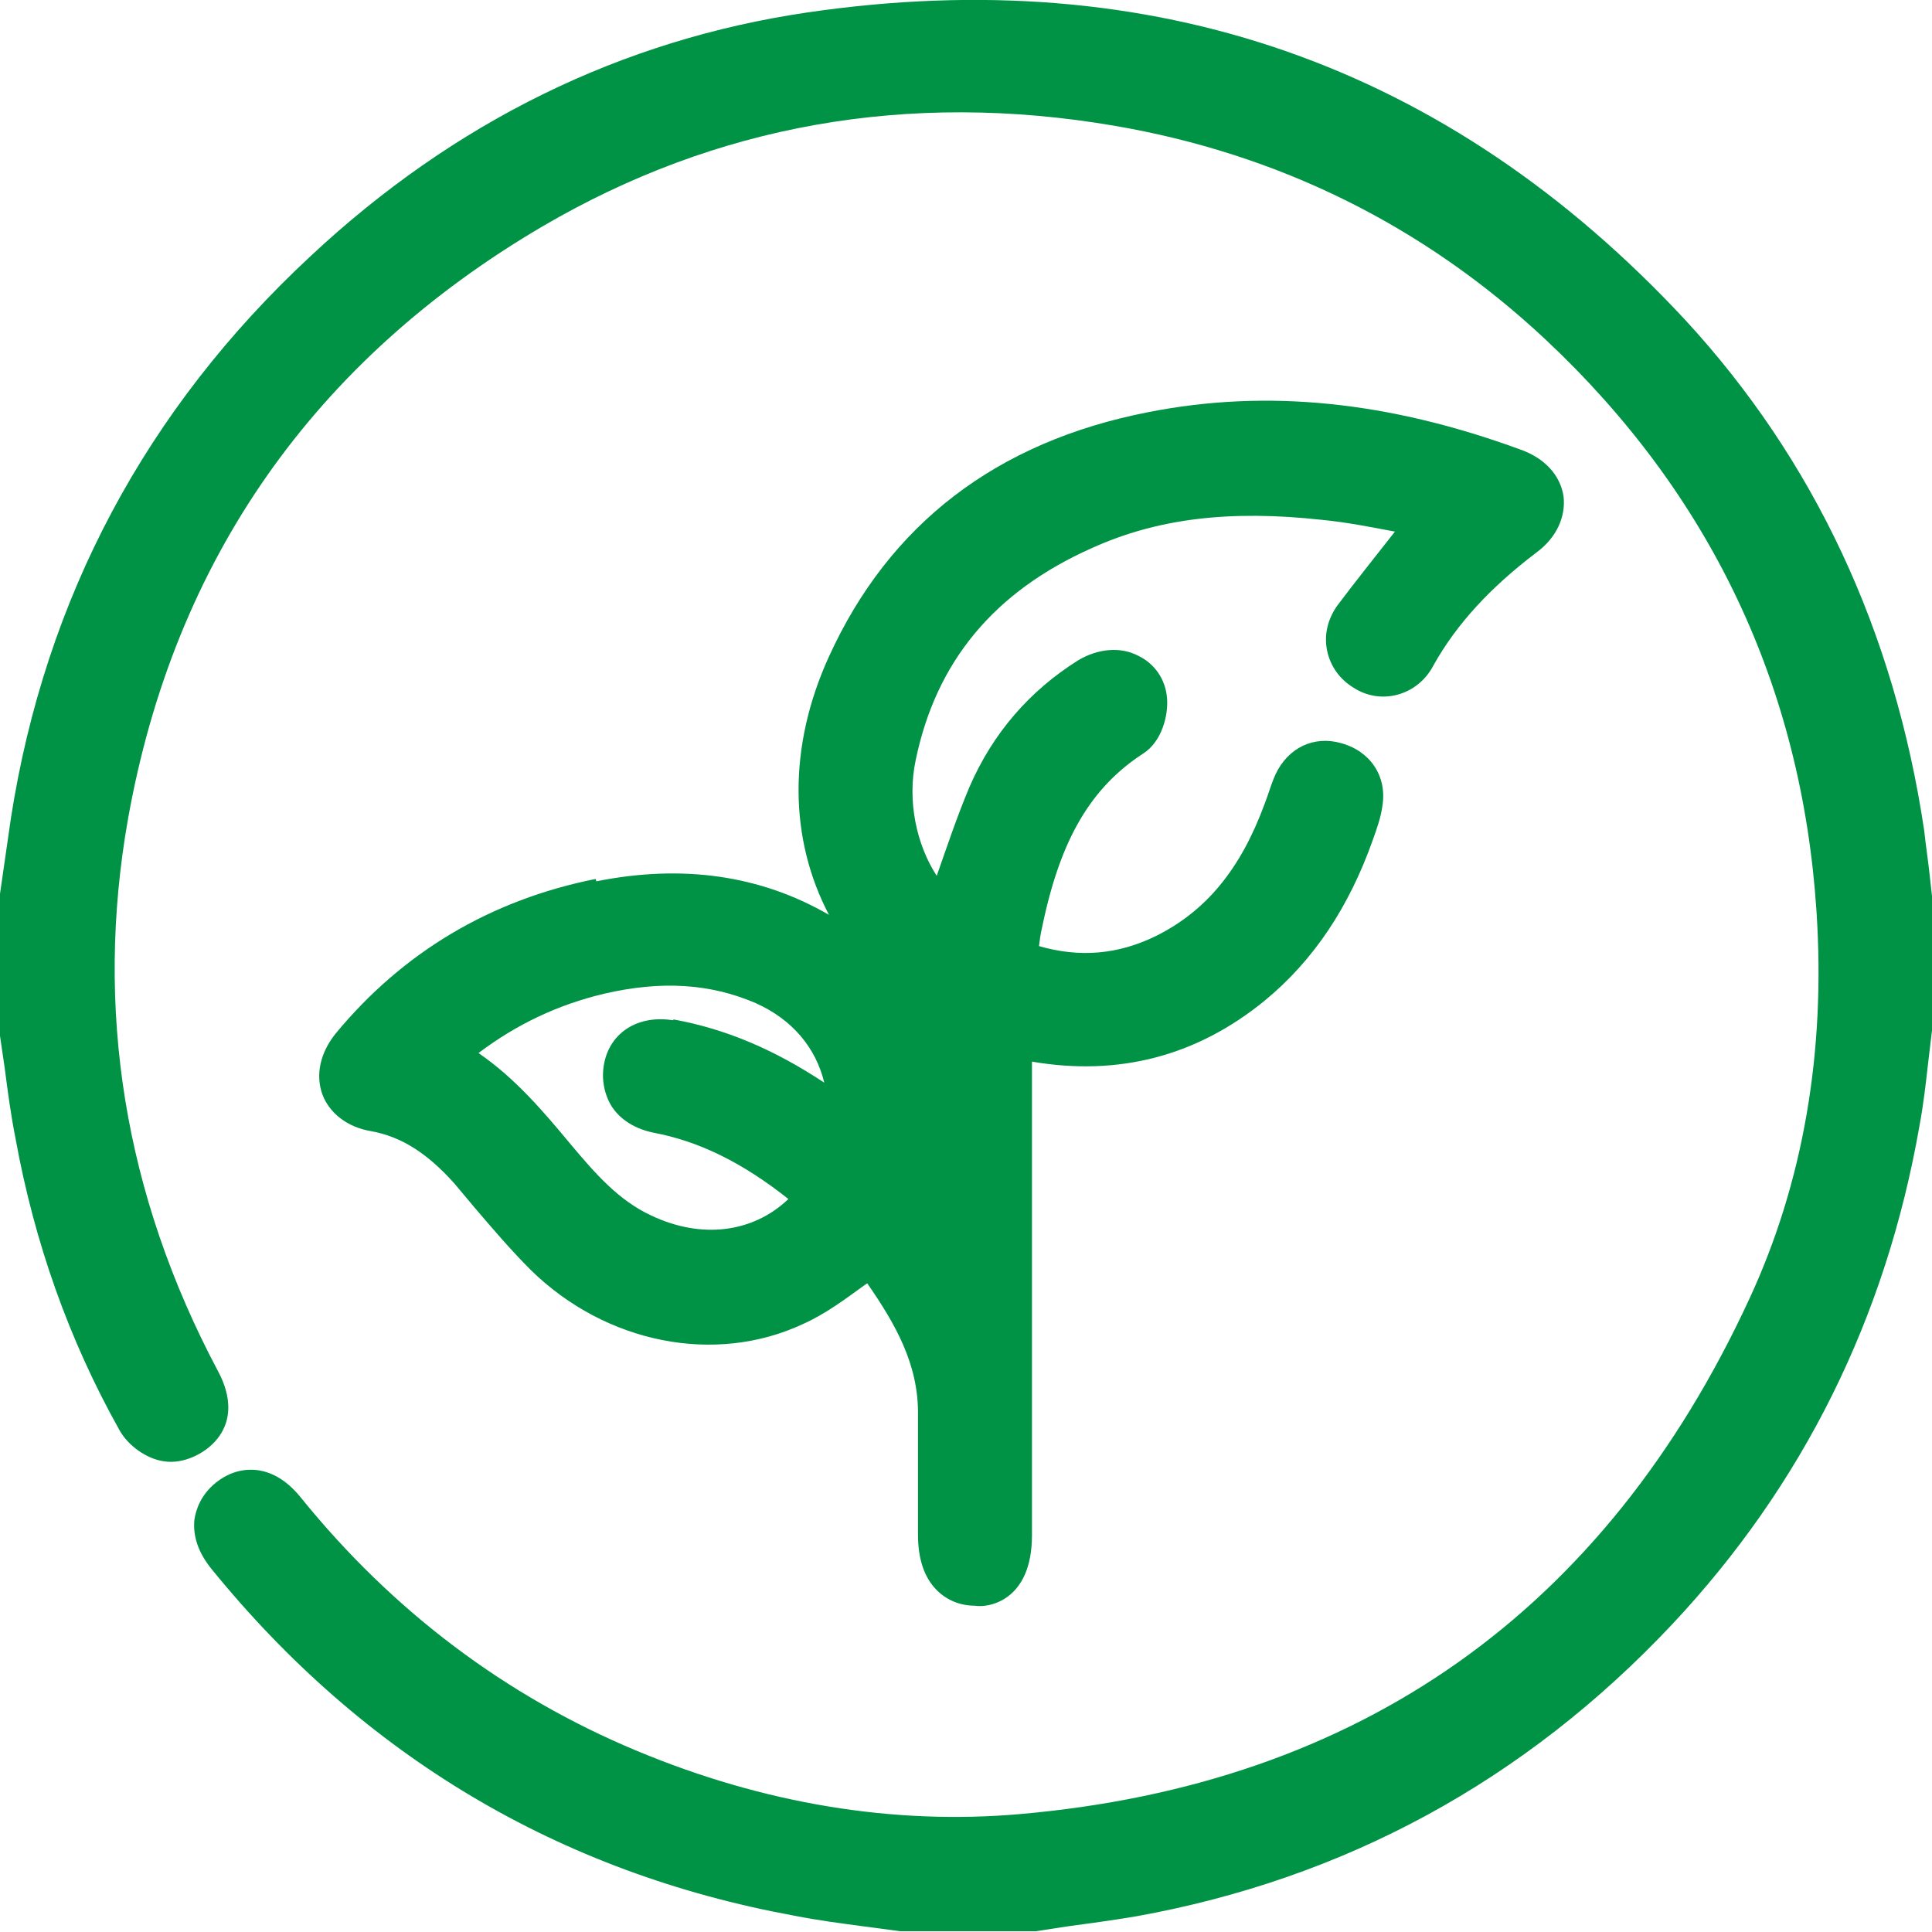
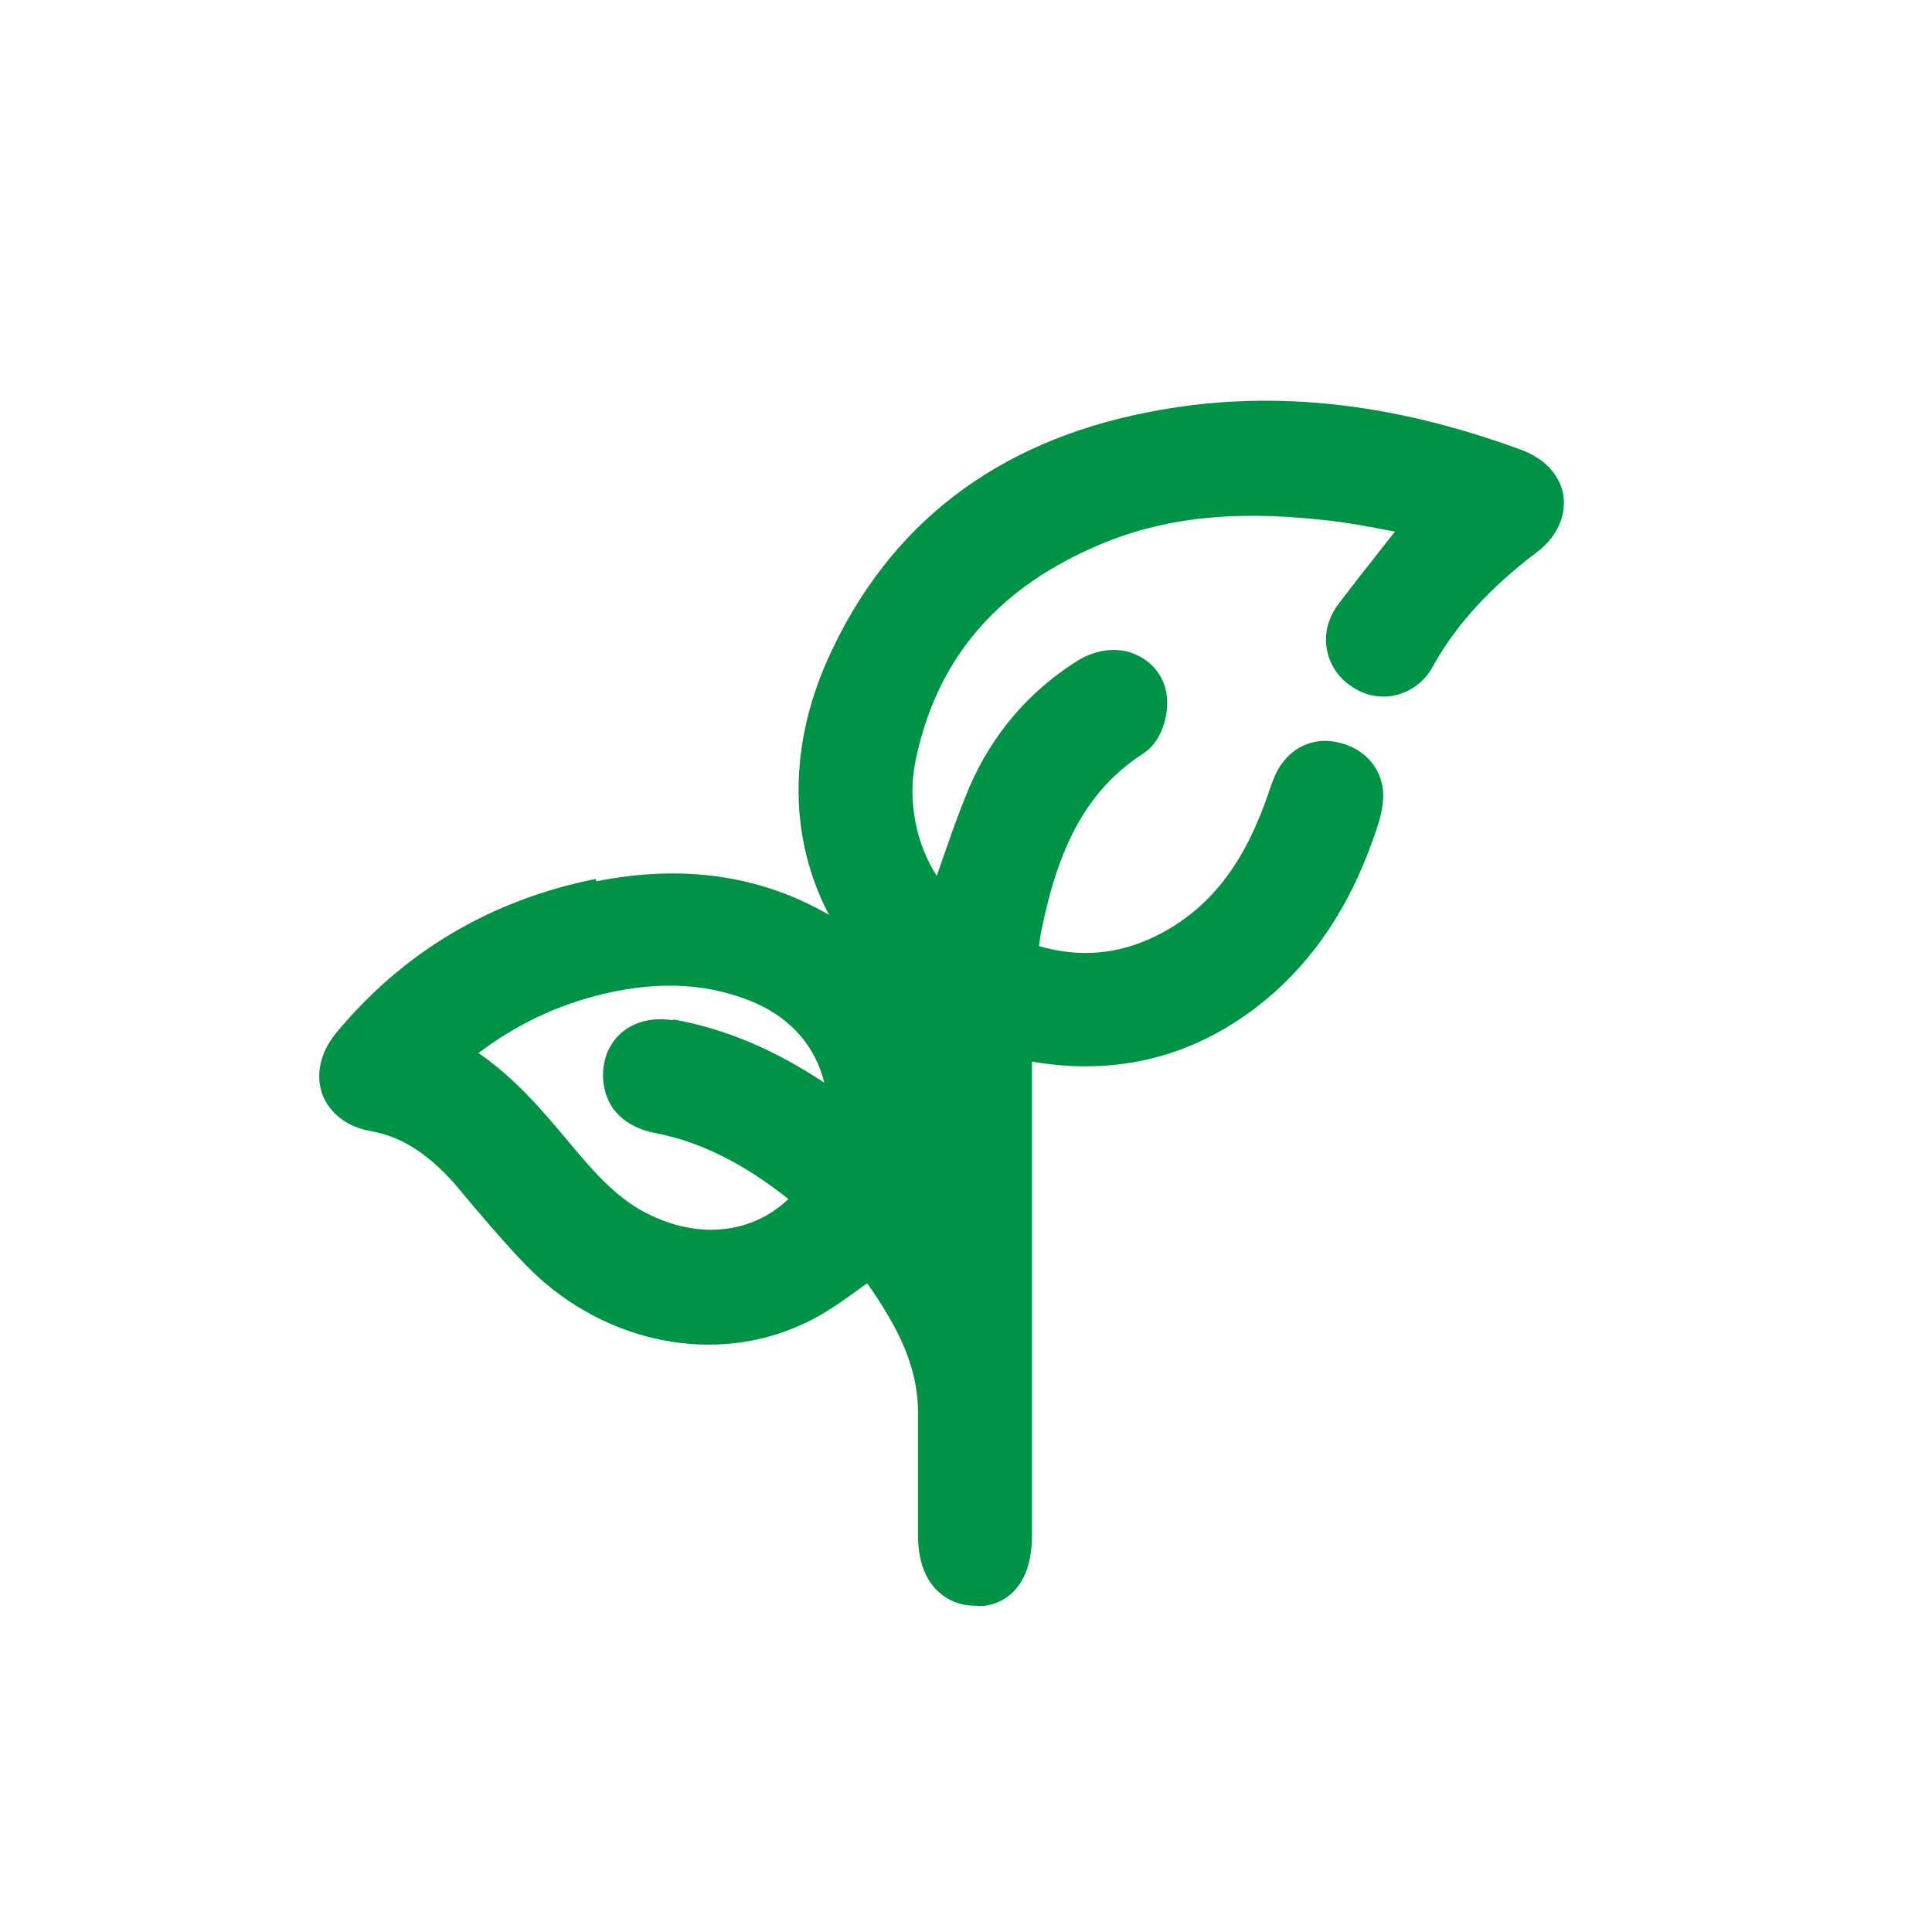
<svg xmlns="http://www.w3.org/2000/svg" id="Warstwa_2" viewBox="0 0 24.75 24.75">
  <defs>
    <style>.cls-1{fill:#009245;}</style>
  </defs>
  <g id="Warstwa_1-2">
    <g>
-       <path class="cls-1" d="M24.75,11.48l-.03-.27c-.02-.19-.05-.38-.07-.57-.38-2.55-1.41-4.75-3.06-6.54C18.55,.83,14.77-.49,10.34,.16c-2.38,.35-4.52,1.4-6.36,3.12C1.87,5.24,.58,7.66,.14,10.48l-.14,.97v1.82l.06,.41c.04,.31,.08,.61,.14,.91,.24,1.32,.68,2.57,1.33,3.73,.11,.2,.35,.37,.57,.4,.25,.04,.52-.1,.66-.26,.31-.35,.1-.77,.03-.9-1.2-2.26-1.58-4.64-1.15-7.07,.59-3.31,2.38-5.87,5.31-7.59,2.22-1.3,4.68-1.74,7.32-1.29,2.11,.36,3.97,1.28,5.53,2.74,2.11,1.98,3.28,4.44,3.47,7.32,.12,1.81-.17,3.48-.86,4.97-1.85,4-4.99,6.22-9.35,6.6-1.61,.14-3.27-.13-4.9-.81-1.68-.7-3.13-1.79-4.31-3.25-.38-.47-.82-.4-1.08-.19-.2,.16-.26,.35-.28,.48-.02,.21,.05,.42,.22,.63,1.95,2.4,4.46,3.89,7.46,4.44,.3,.06,.61,.1,.91,.14l.45,.06h1.74l.39-.06c.3-.04,.59-.08,.89-.13,2.67-.48,4.98-1.73,6.87-3.74,1.68-1.79,2.74-3.93,3.17-6.39,.05-.27,.08-.53,.11-.8l.05-.42v-1.74Z" />
      <path class="cls-1" d="M7.63,11.26c-1.35,.27-2.47,.94-3.33,1.98-.2,.25-.26,.53-.17,.78,.09,.24,.32,.42,.62,.47,.39,.07,.72,.28,1.07,.67l.26,.31c.23,.27,.47,.55,.72,.8,.96,.94,2.36,1.22,3.49,.69,.29-.13,.54-.32,.79-.5l.03-.02c.36,.52,.66,1.04,.65,1.69,0,.35,0,.7,0,1.06v.47c0,.31,.08,.55,.24,.71,.13,.13,.3,.2,.49,.2,.17,.03,.73-.06,.73-.9v-6.07c1.11,.19,2.11-.07,2.98-.78,.62-.51,1.08-1.19,1.39-2.07,.05-.14,.1-.28,.12-.43,.06-.38-.16-.7-.53-.8-.35-.1-.68,.06-.84,.4-.04,.09-.07,.18-.1,.27l-.04,.11c-.31,.84-.75,1.37-1.39,1.69-.49,.24-.98,.28-1.5,.13,.01-.08,.02-.16,.04-.24,.23-1.12,.62-1.79,1.3-2.23,.23-.15,.32-.48,.3-.71-.02-.24-.16-.44-.37-.54-.23-.12-.52-.09-.77,.06-.62,.39-1.09,.93-1.39,1.62-.16,.38-.29,.77-.42,1.14-.26-.4-.38-.96-.27-1.48,.26-1.26,1-2.16,2.26-2.72,.84-.38,1.77-.49,2.95-.36,.31,.03,.61,.09,.93,.15h0c-.25,.32-.5,.63-.74,.95-.12,.17-.17,.37-.13,.57,.04,.2,.16,.37,.34,.48,.17,.11,.37,.14,.56,.09,.19-.05,.36-.18,.46-.37,.3-.54,.74-1.01,1.32-1.45,.26-.19,.38-.46,.35-.72-.04-.27-.24-.49-.55-.6-1.69-.62-3.25-.78-4.77-.48-1.95,.38-3.32,1.44-4.09,3.13-.53,1.16-.51,2.34,0,3.31-.88-.51-1.88-.65-2.98-.43Zm.99,1.81c-.44-.07-.8,.15-.88,.55-.04,.2,0,.4,.1,.56,.08,.12,.24,.27,.53,.33,.59,.11,1.15,.39,1.73,.85-.45,.43-1.11,.52-1.76,.21-.41-.19-.71-.53-1.02-.9-.35-.42-.71-.85-1.19-1.18,.49-.37,1.02-.62,1.61-.76,.73-.17,1.36-.13,1.94,.12,.47,.21,.77,.57,.88,1.02-.65-.43-1.27-.69-1.93-.81Z" />
    </g>
  </g>
</svg>